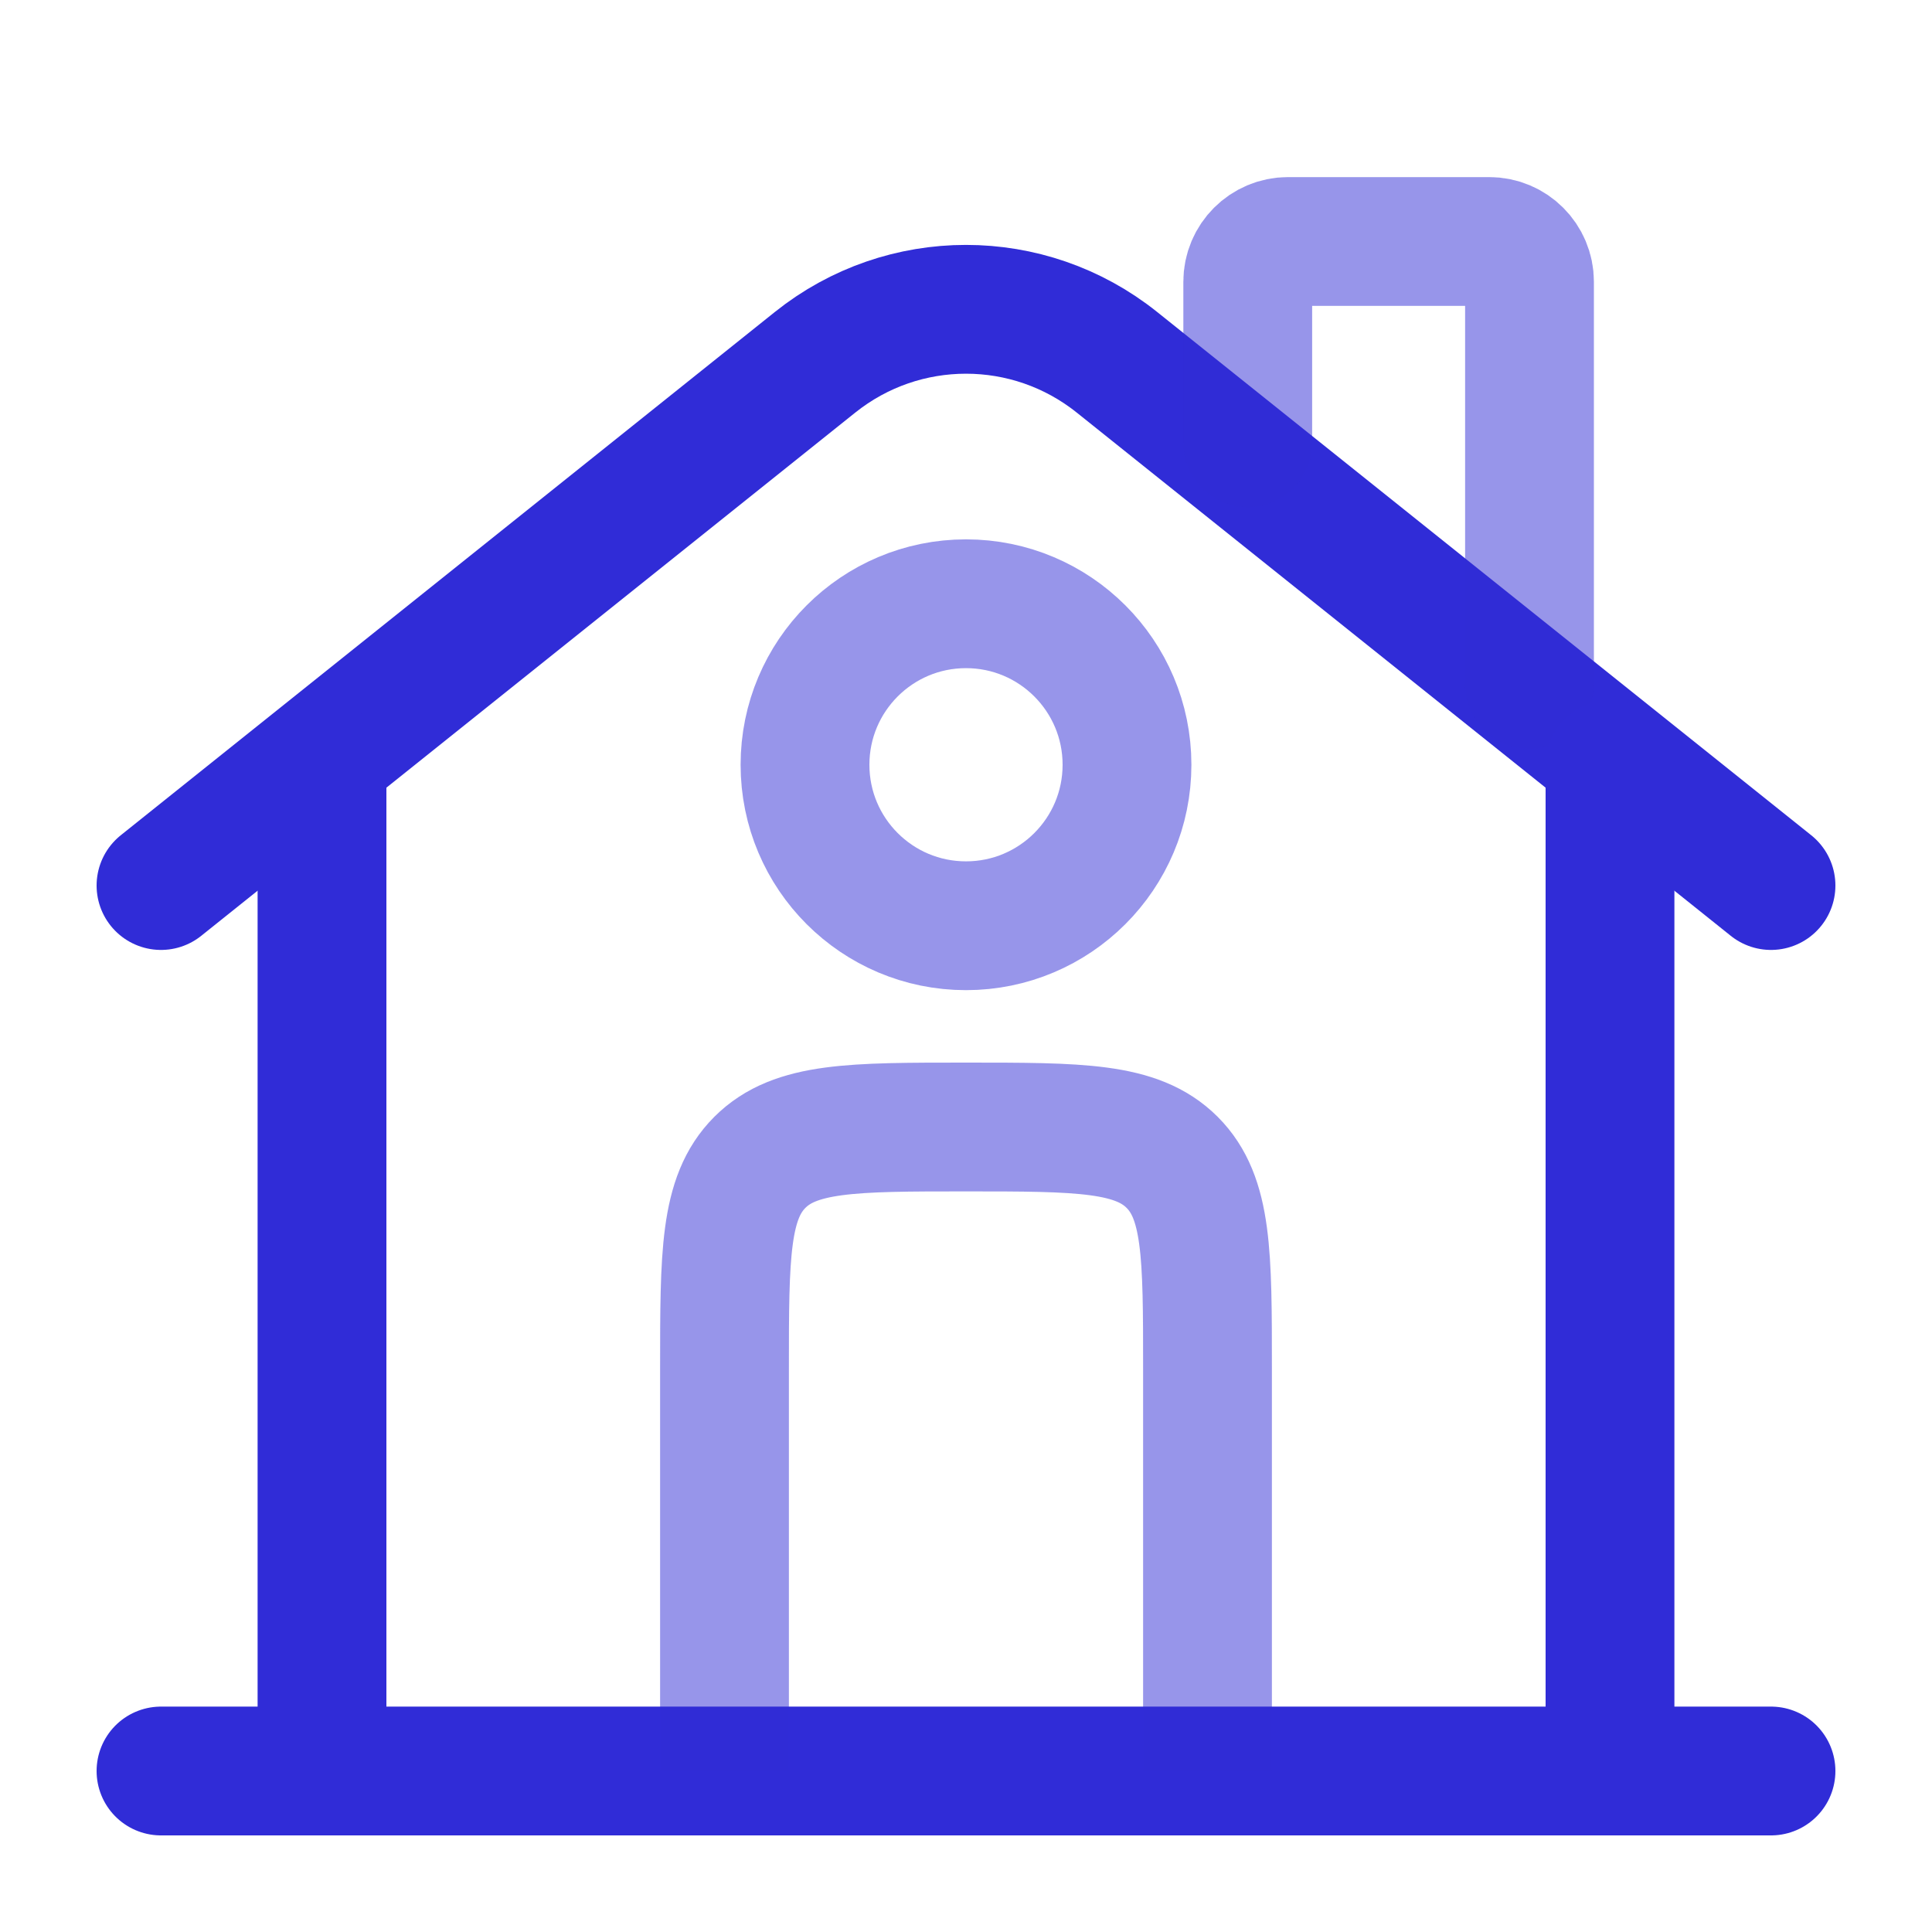
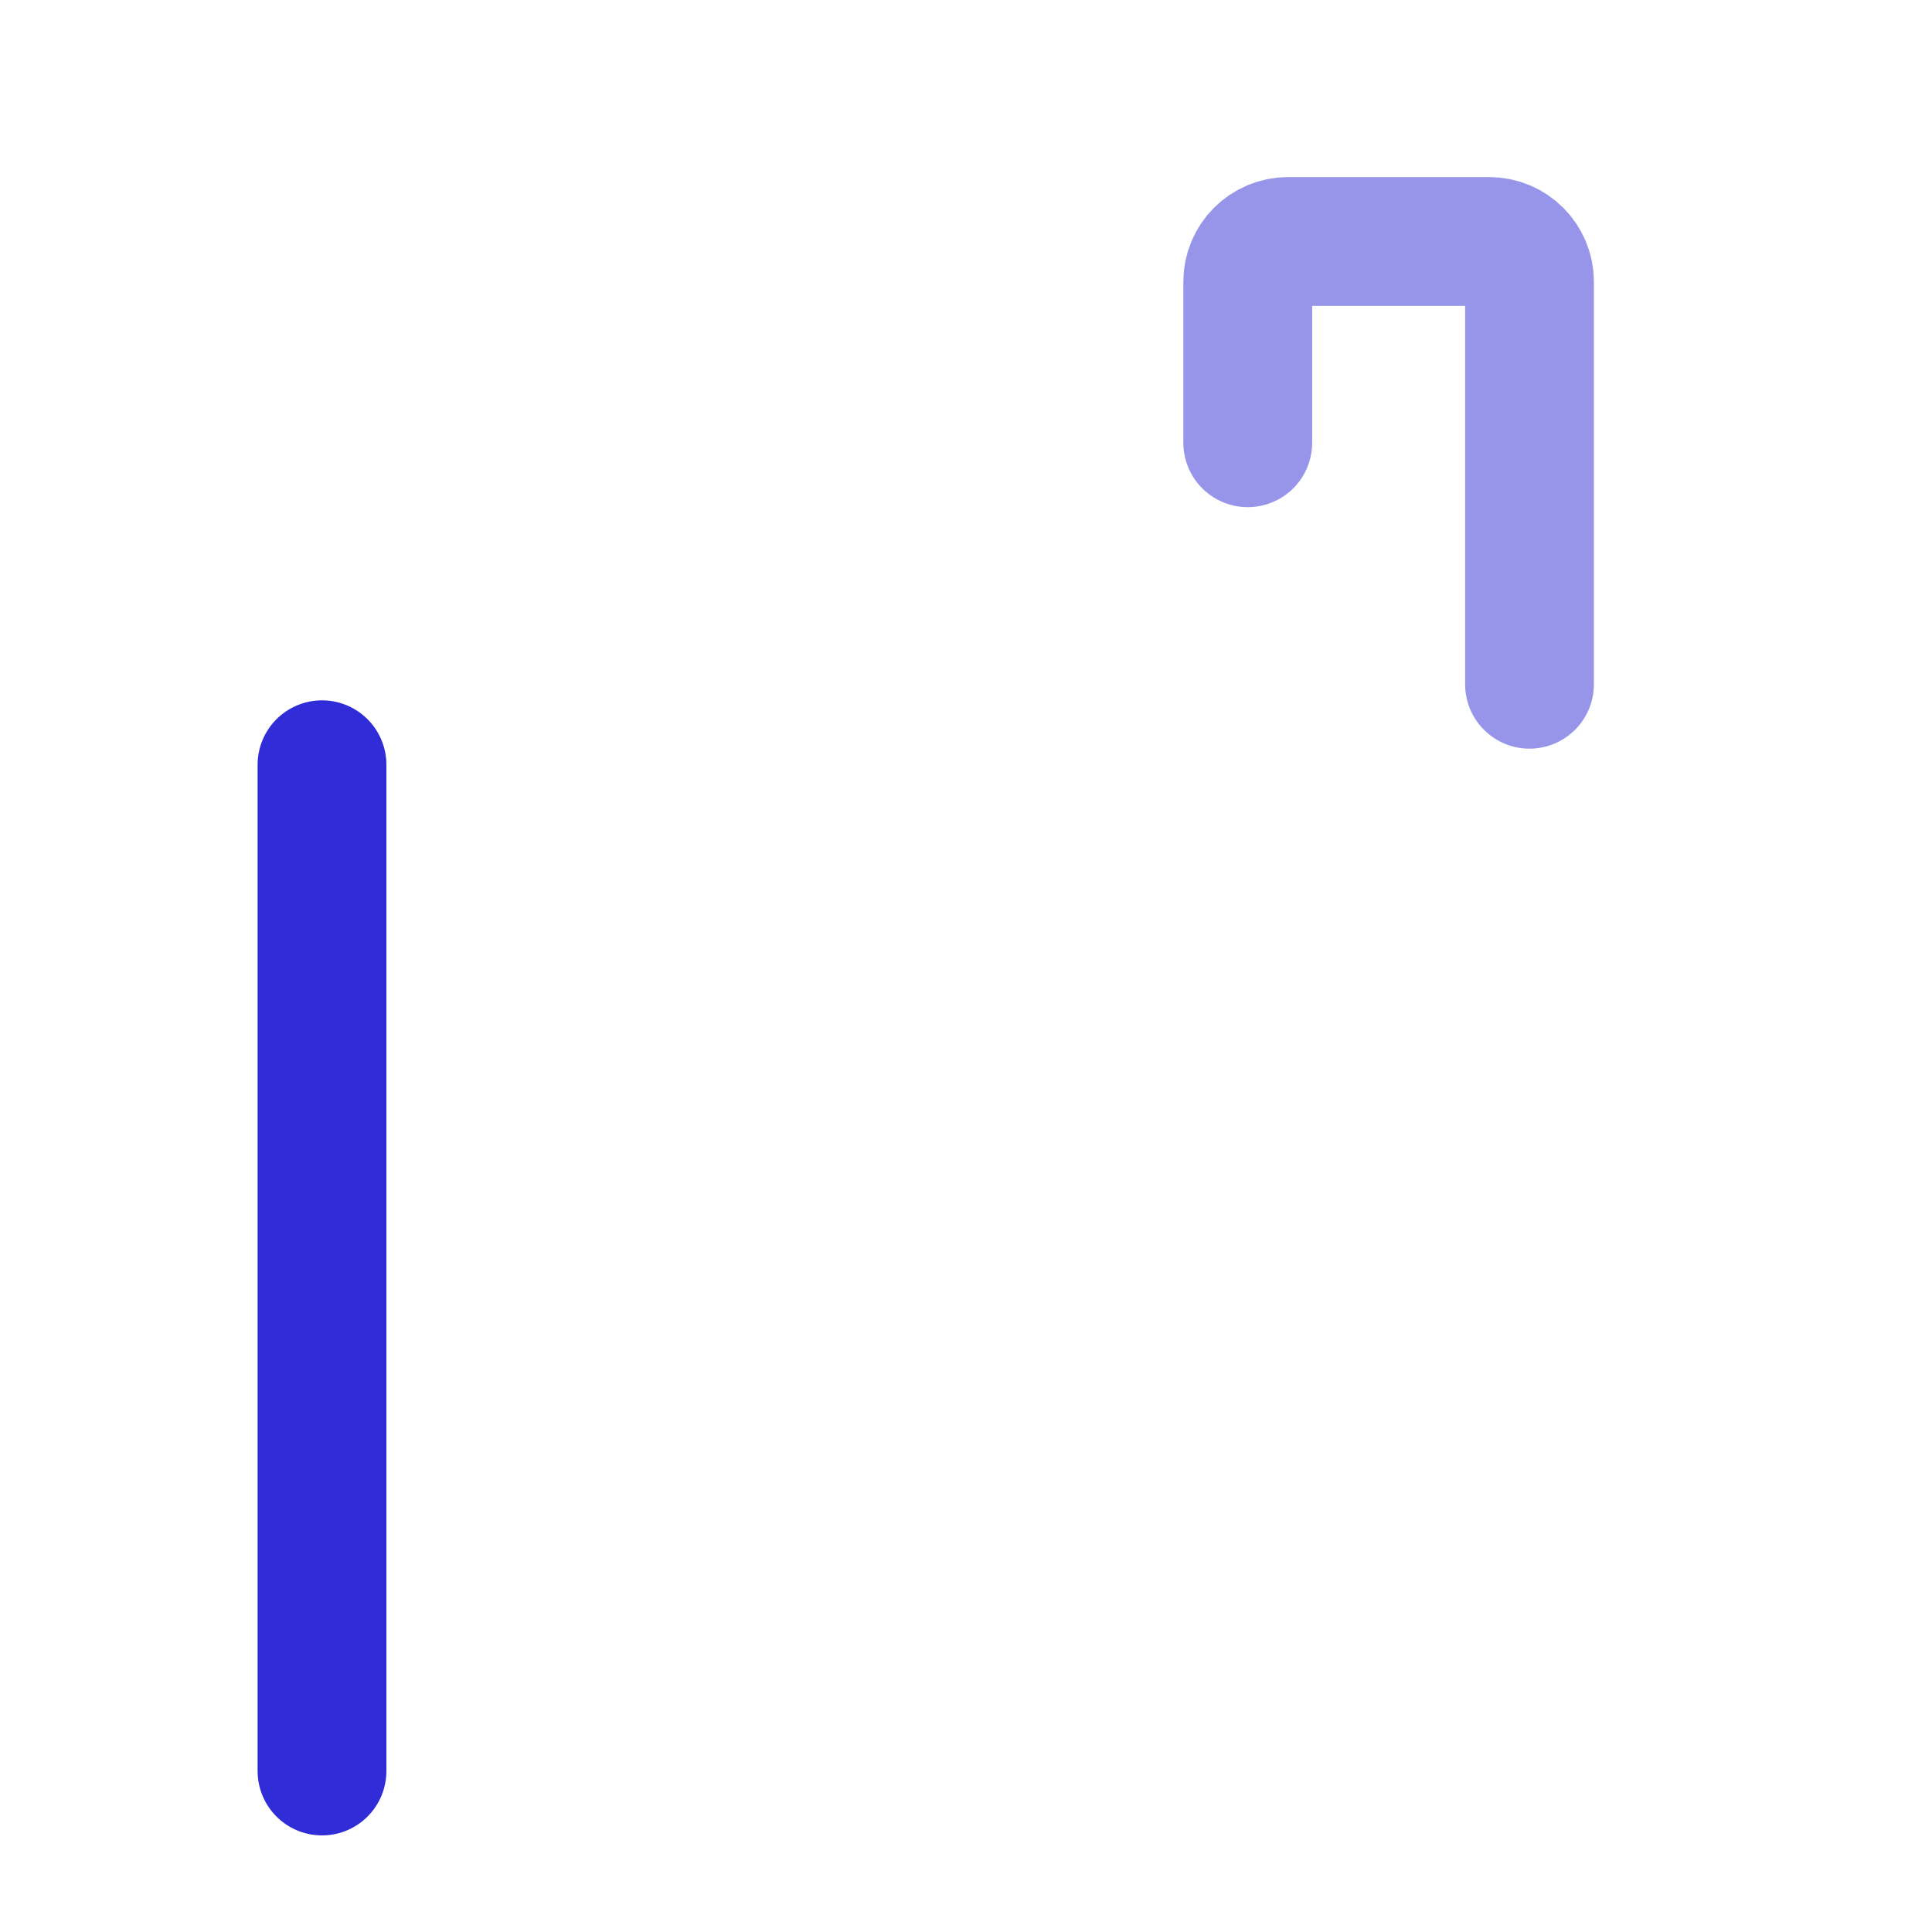
<svg xmlns="http://www.w3.org/2000/svg" width="60" height="60" viewBox="0 0 60 60" fill="none">
-   <path d="M55 55H5" stroke="#302CD7" stroke-width="4" stroke-linecap="round" />
-   <path d="M5 27.501L25.315 11.249C28.054 9.058 31.946 9.058 34.685 11.249L55 27.501" stroke="#302CD7" stroke-width="4" stroke-linecap="round" />
  <path opacity="0.5" d="M38.75 13.75V8.75C38.75 8.06 39.31 7.5 40 7.5H46.25C46.94 7.5 47.5 8.06 47.5 8.75V21.25" stroke="#302CD7" stroke-width="4" stroke-linecap="round" />
  <path d="M10 55V23.75" stroke="#302CD7" stroke-width="4" stroke-linecap="round" />
-   <path d="M50 55V23.75" stroke="#302CD7" stroke-width="4" stroke-linecap="round" />
-   <path opacity="0.5" d="M37.5 55V42.5C37.5 38.965 37.5 37.197 36.402 36.098C35.303 35 33.535 35 30 35C26.465 35 24.697 35 23.598 36.098C22.5 37.197 22.5 38.965 22.5 42.5V55" stroke="#302CD7" stroke-width="4" />
-   <path opacity="0.5" d="M35 23.75C35 26.512 32.761 28.75 30 28.75C27.238 28.75 25 26.512 25 23.75C25 20.989 27.238 18.75 30 18.75C32.761 18.75 35 20.989 35 23.75Z" stroke="#302CD7" stroke-width="4" />
</svg>